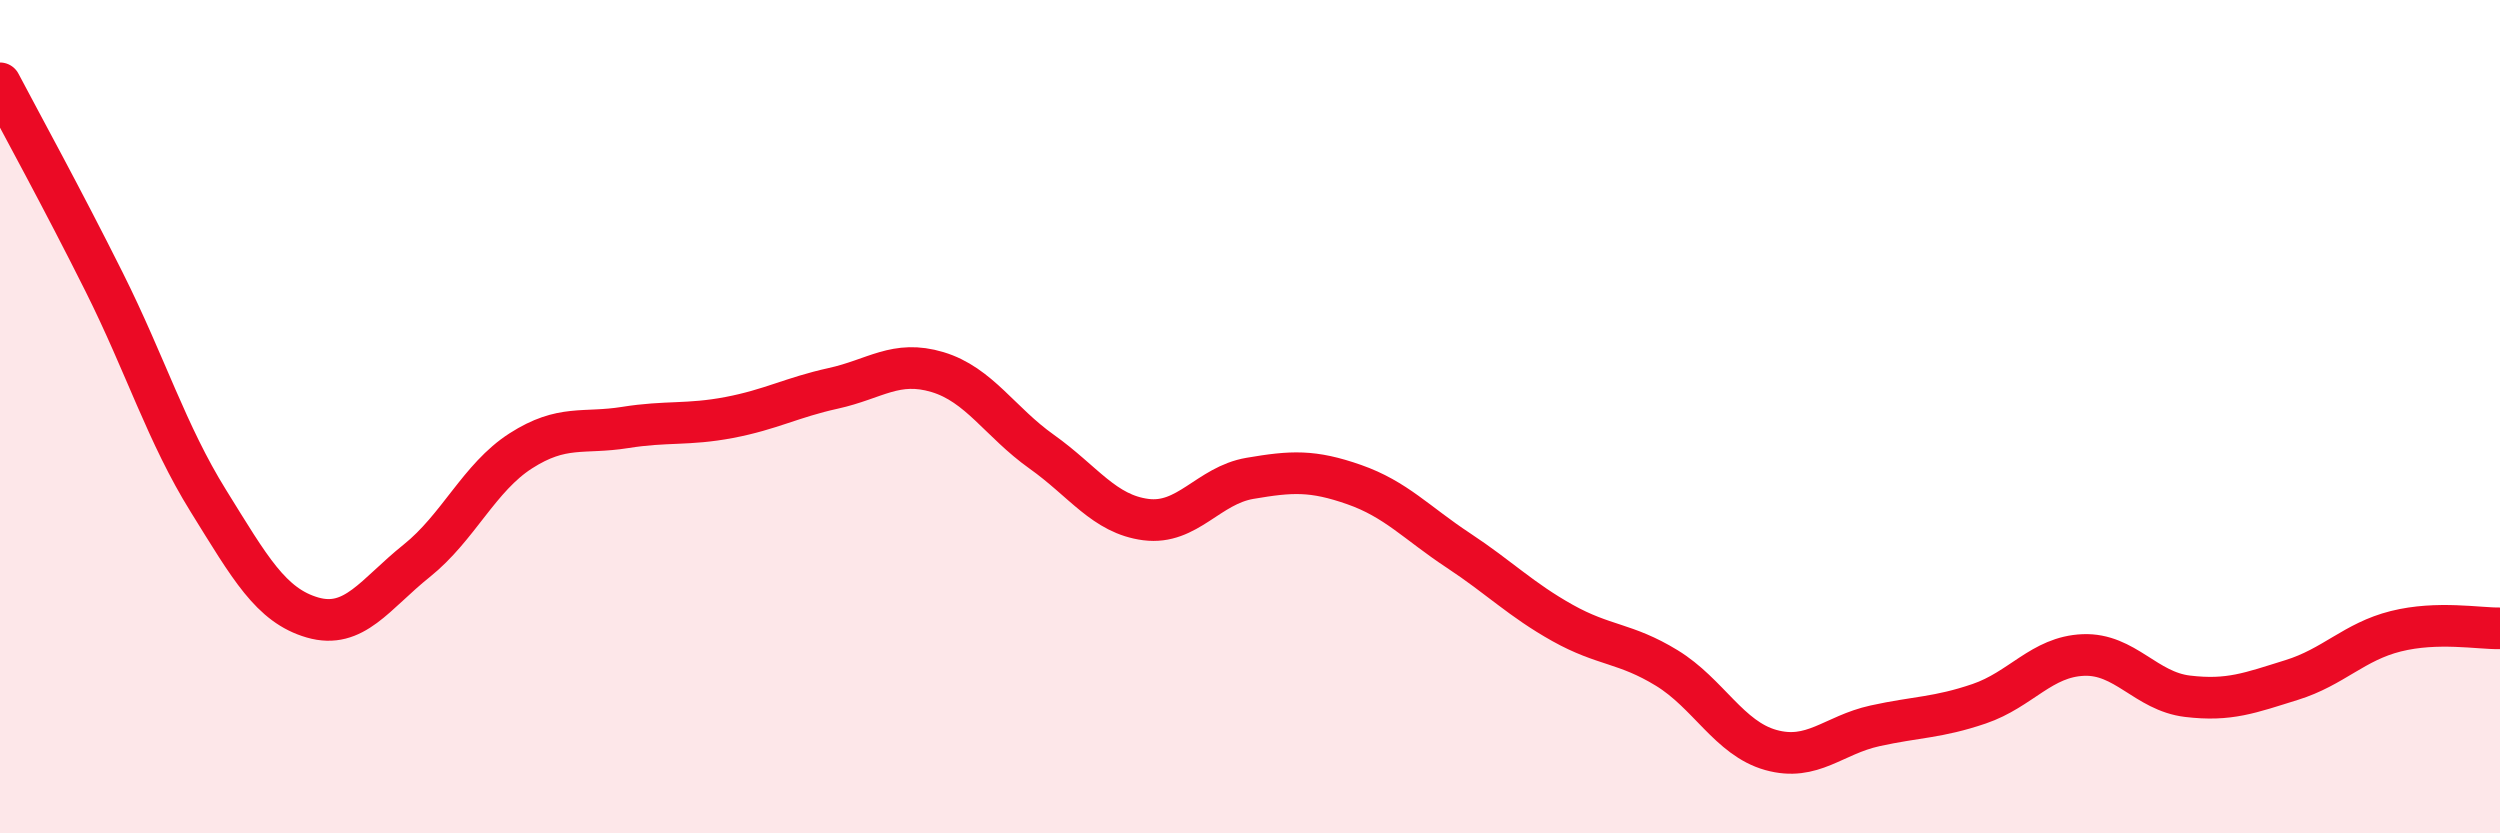
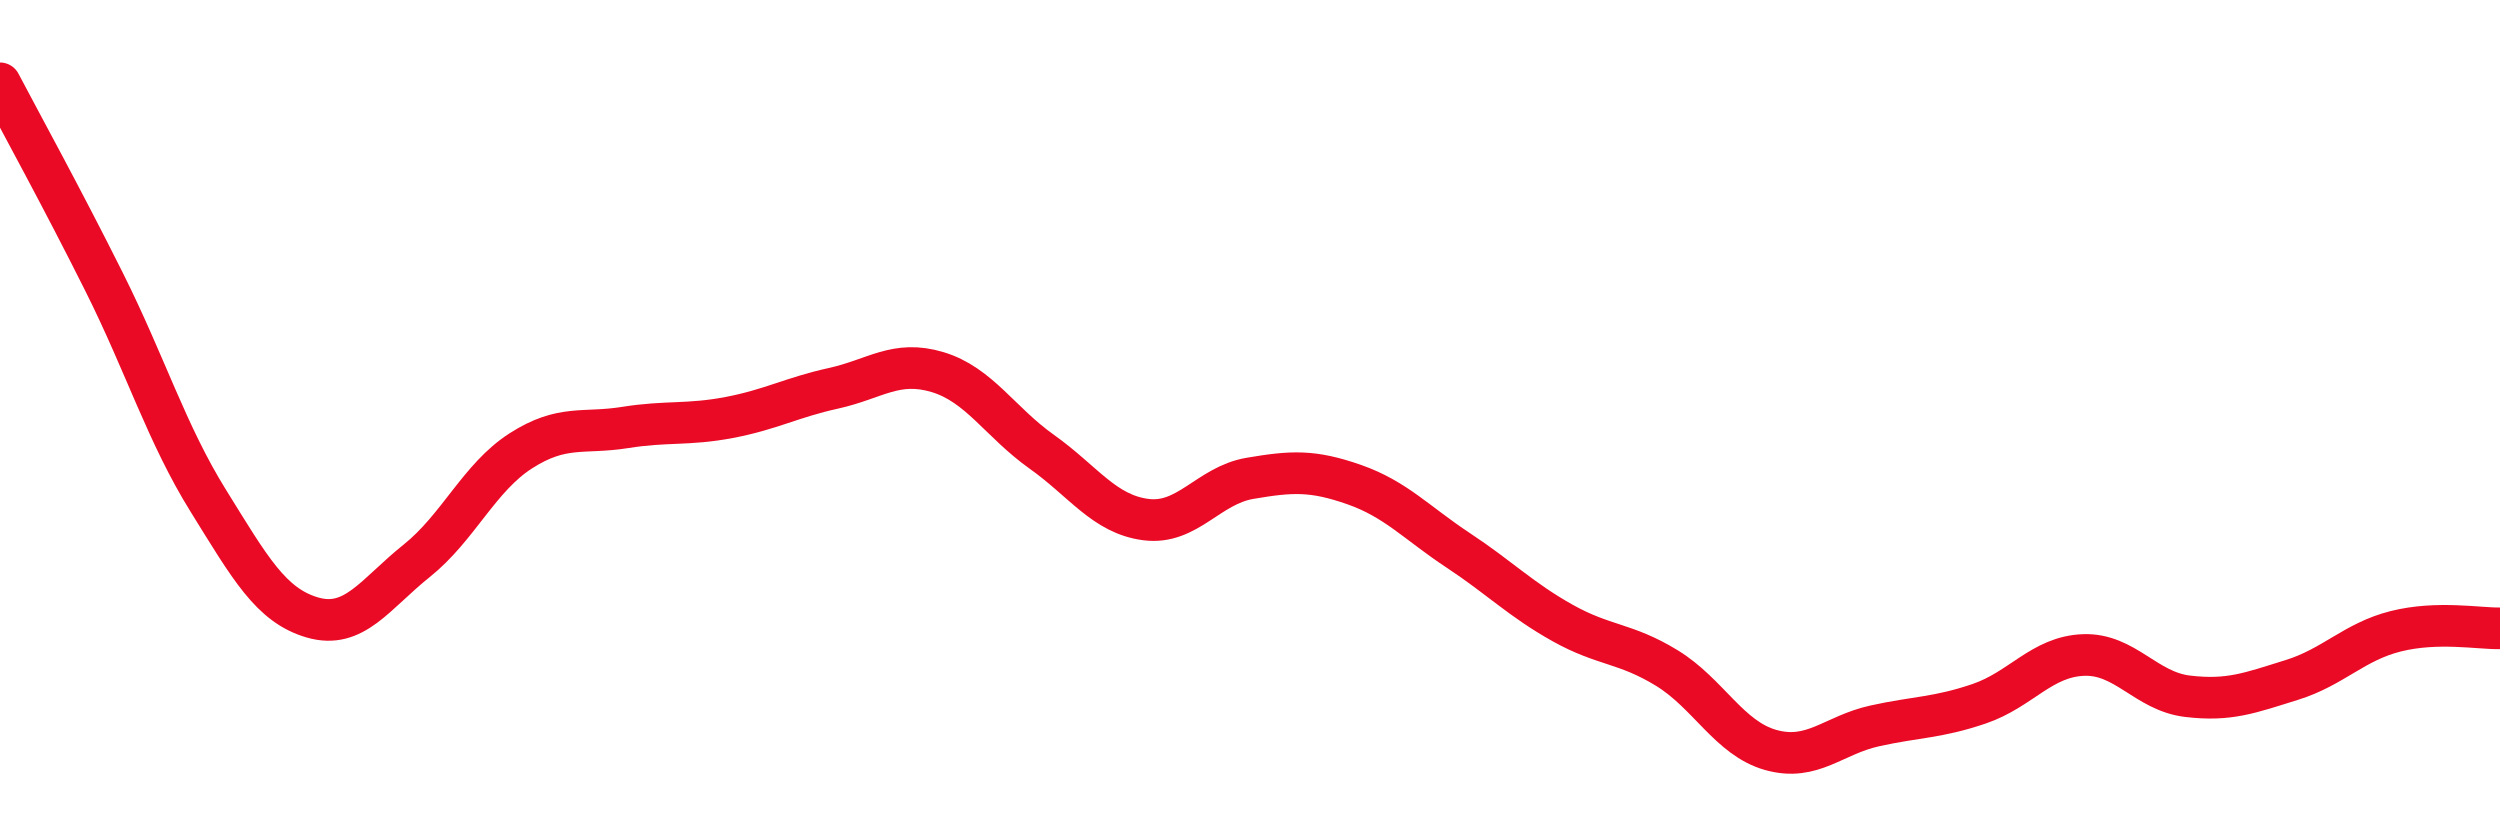
<svg xmlns="http://www.w3.org/2000/svg" width="60" height="20" viewBox="0 0 60 20">
-   <path d="M 0,2 C 0.5,2.95 1.5,4.77 2.5,6.77 C 3.5,8.77 4,10.41 5,12.02 C 6,13.63 6.5,14.53 7.5,14.82 C 8.5,15.11 9,14.26 10,13.46 C 11,12.66 11.5,11.46 12.5,10.82 C 13.5,10.18 14,10.42 15,10.26 C 16,10.1 16.5,10.21 17.5,10.02 C 18.5,9.83 19,9.54 20,9.32 C 21,9.1 21.5,8.63 22.5,8.93 C 23.5,9.23 24,10.13 25,10.84 C 26,11.55 26.5,12.34 27.5,12.47 C 28.5,12.6 29,11.65 30,11.48 C 31,11.31 31.5,11.28 32.5,11.63 C 33.5,11.98 34,12.55 35,13.21 C 36,13.87 36.5,14.39 37.5,14.95 C 38.5,15.51 39,15.42 40,16.03 C 41,16.64 41.5,17.72 42.5,18 C 43.5,18.28 44,17.64 45,17.42 C 46,17.2 46.5,17.23 47.5,16.89 C 48.5,16.55 49,15.76 50,15.72 C 51,15.68 51.5,16.59 52.5,16.71 C 53.5,16.83 54,16.63 55,16.32 C 56,16.01 56.5,15.4 57.5,15.15 C 58.5,14.9 59.5,15.09 60,15.08L60 20L0 20Z" fill="#EB0A25" opacity="0.1" stroke-linecap="round" stroke-linejoin="round" />
  <path d="M 0,2 C 0.5,2.95 1.5,4.77 2.5,6.77 C 3.5,8.77 4,10.41 5,12.02 C 6,13.63 6.5,14.53 7.5,14.82 C 8.5,15.11 9,14.26 10,13.46 C 11,12.66 11.5,11.46 12.5,10.82 C 13.5,10.18 14,10.42 15,10.26 C 16,10.1 16.5,10.21 17.5,10.02 C 18.5,9.83 19,9.54 20,9.32 C 21,9.1 21.5,8.63 22.5,8.93 C 23.5,9.23 24,10.13 25,10.84 C 26,11.55 26.5,12.34 27.5,12.47 C 28.5,12.6 29,11.65 30,11.48 C 31,11.31 31.5,11.28 32.5,11.63 C 33.5,11.98 34,12.55 35,13.21 C 36,13.87 36.5,14.39 37.5,14.95 C 38.5,15.51 39,15.42 40,16.03 C 41,16.64 41.5,17.72 42.5,18 C 43.5,18.28 44,17.64 45,17.42 C 46,17.2 46.5,17.23 47.5,16.89 C 48.5,16.55 49,15.76 50,15.72 C 51,15.68 51.5,16.59 52.5,16.71 C 53.5,16.83 54,16.63 55,16.32 C 56,16.01 56.5,15.4 57.5,15.15 C 58.5,14.9 59.5,15.09 60,15.08" stroke="#EB0A25" stroke-width="1" fill="none" stroke-linecap="round" stroke-linejoin="round" />
</svg>